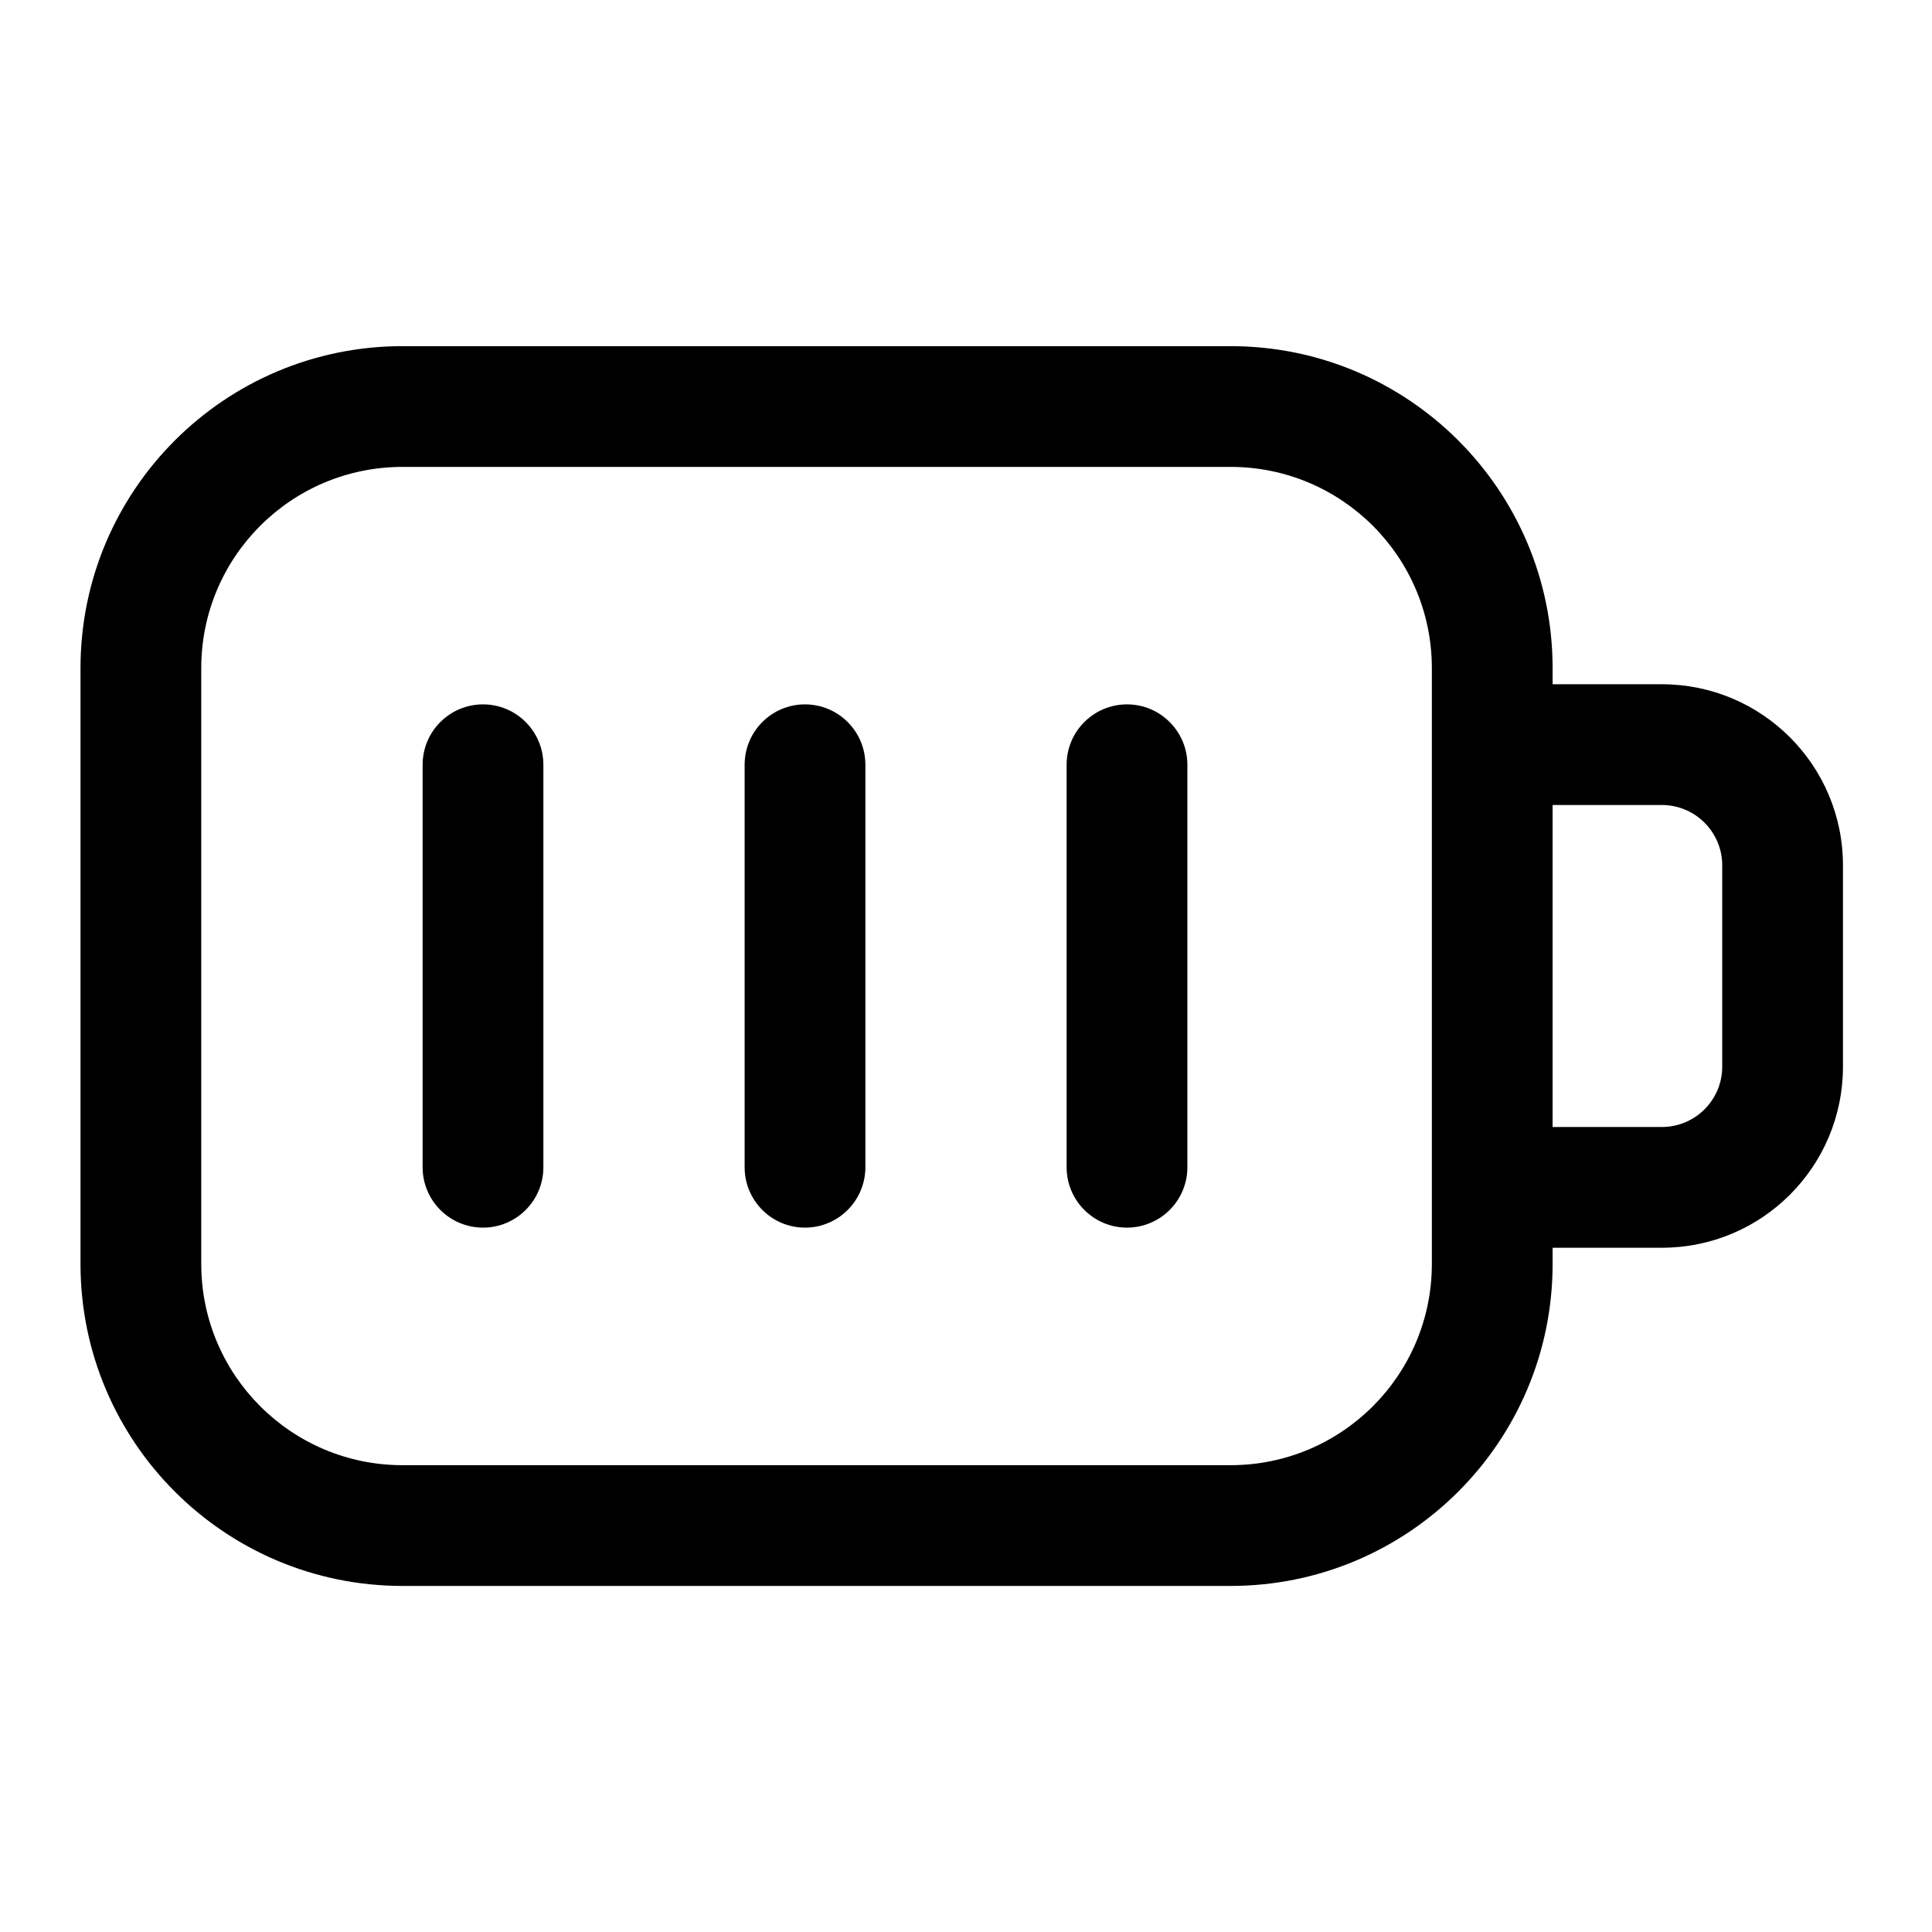
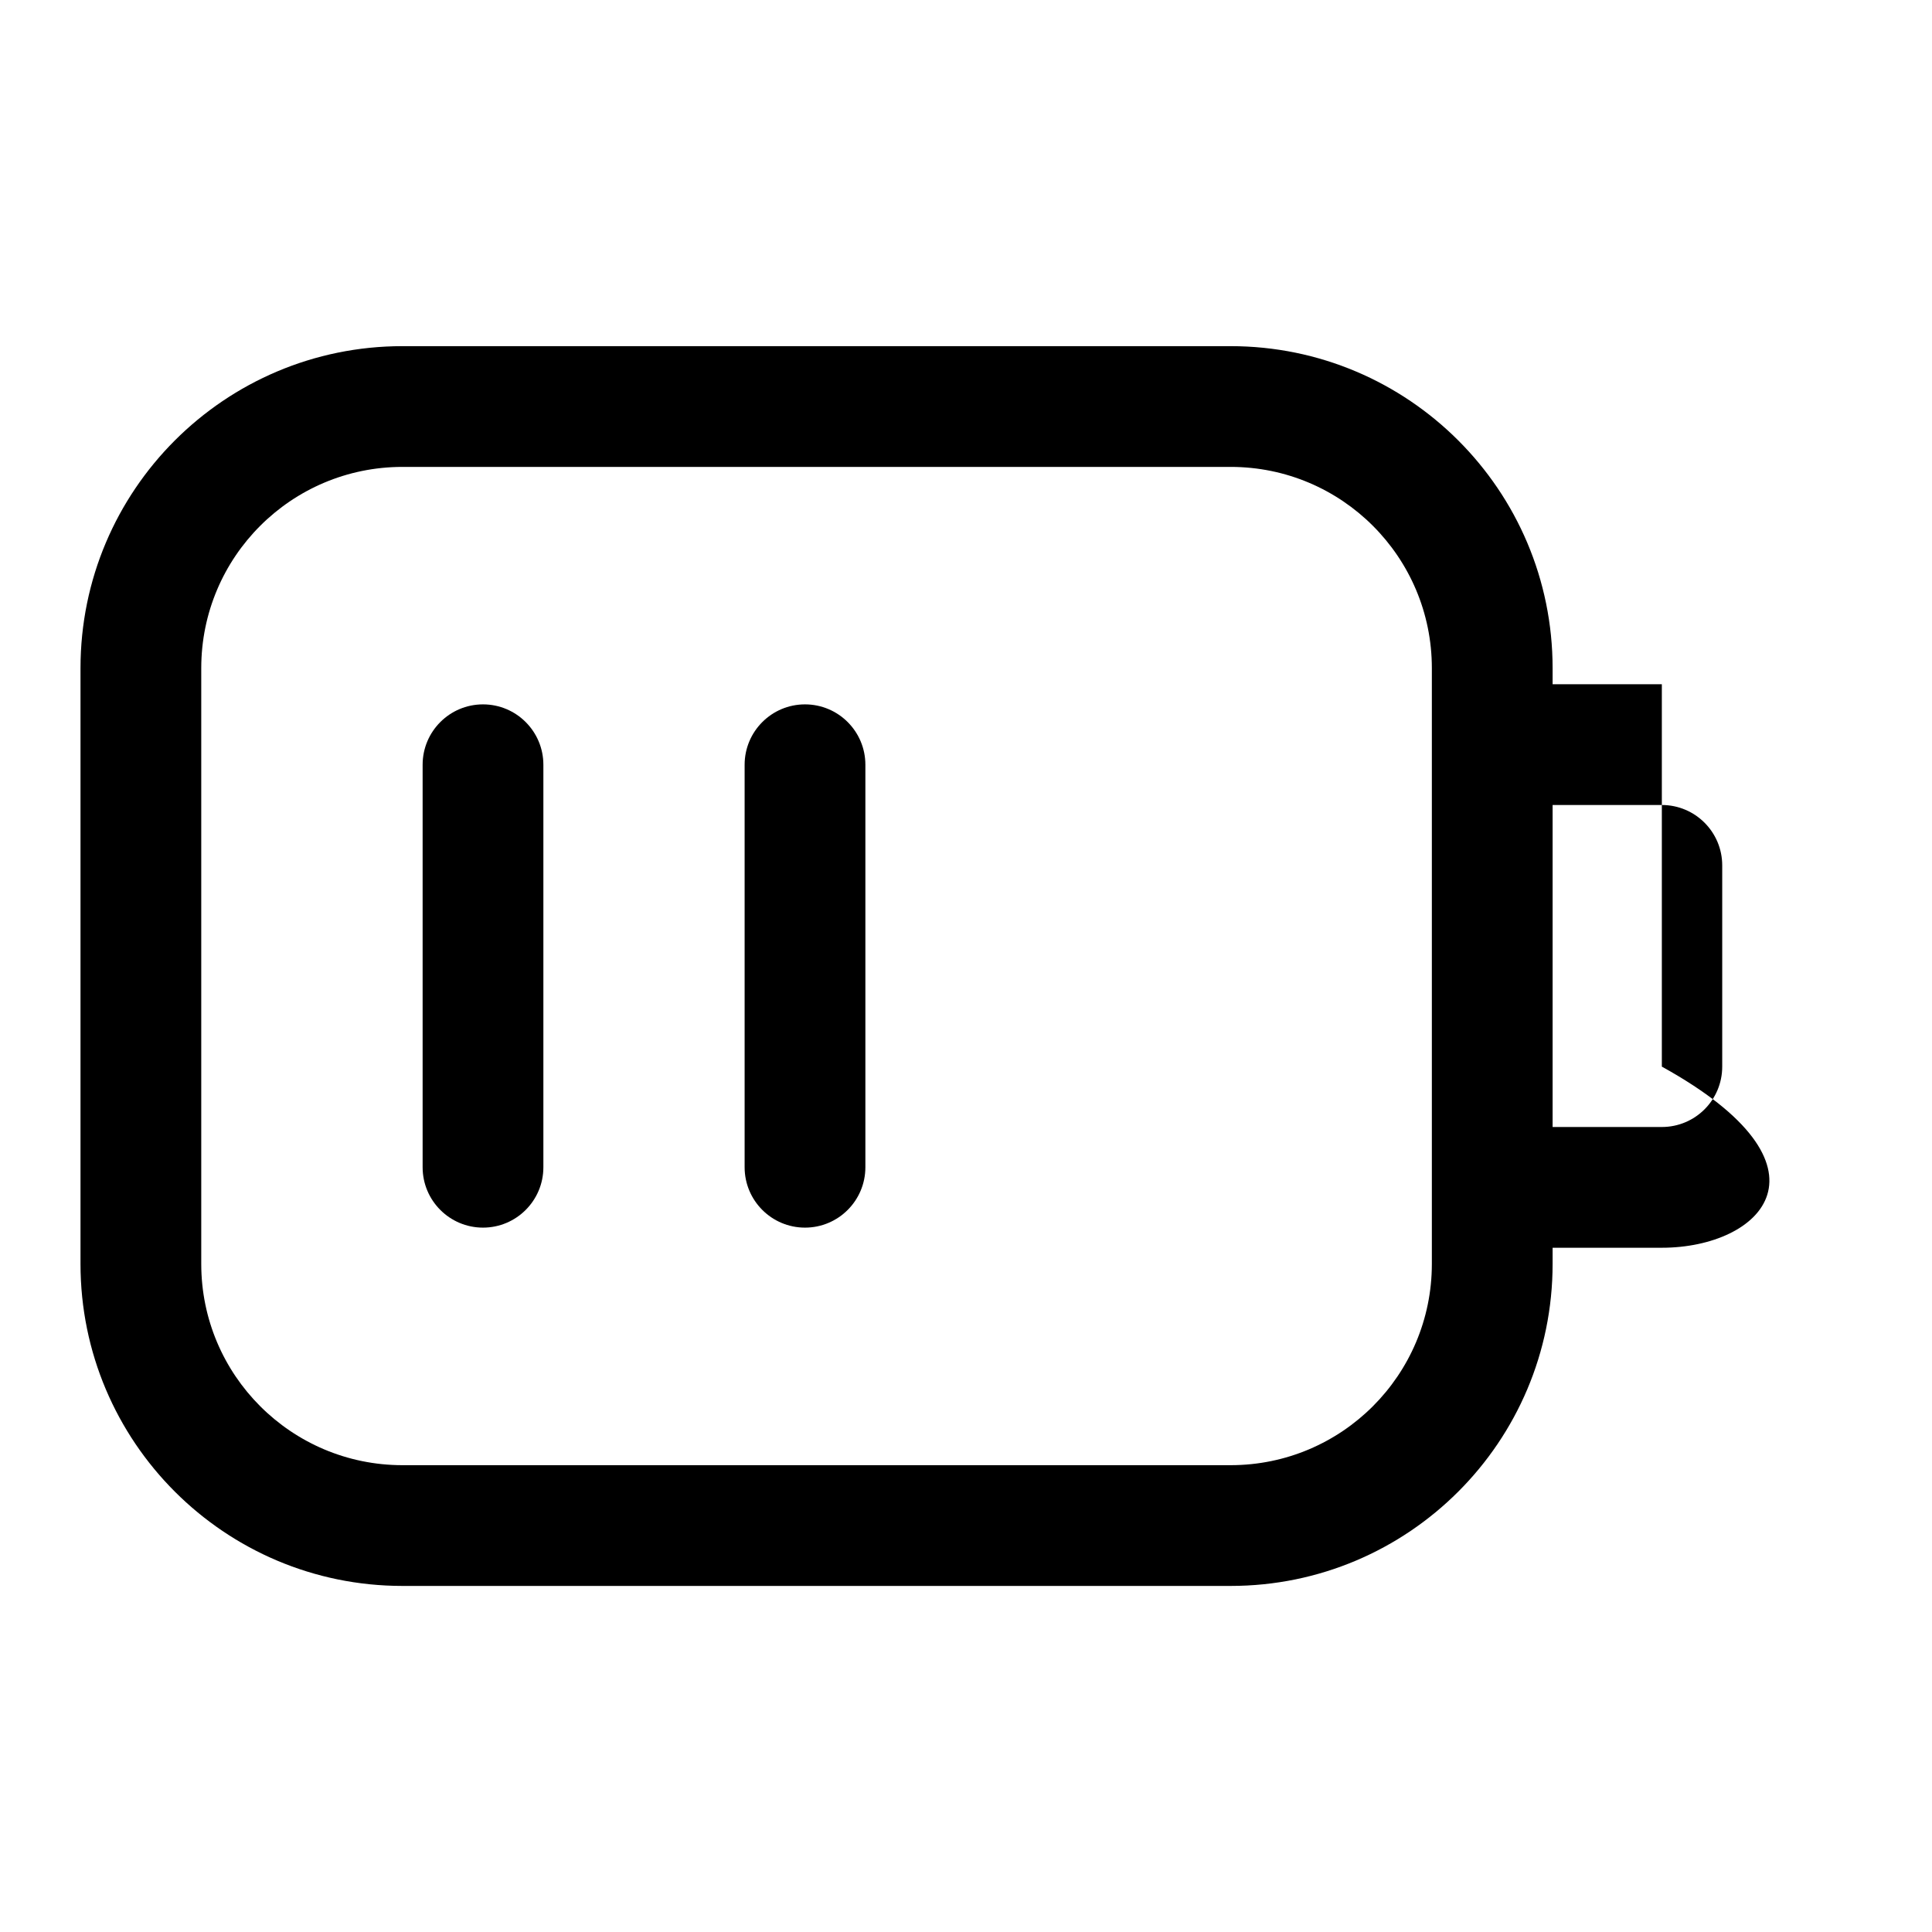
<svg xmlns="http://www.w3.org/2000/svg" width="800px" height="800px" viewBox="0 0 24 24" fill="none">
  <g id="style=stroke">
    <g id="battery-full">
-       <path id="vector (Stroke)" fill-rule="evenodd" clip-rule="evenodd" d="M20.644 10H18.715V8.5H20.644C21.887 8.5 22.894 9.507 22.894 10.75V13.25C22.894 14.493 21.887 15.5 20.644 15.5H18.715V14H20.644C21.058 14 21.394 13.665 21.394 13.25V10.75C21.394 10.336 21.058 10 20.644 10Z" fill="#000000" />
+       <path id="vector (Stroke)" fill-rule="evenodd" clip-rule="evenodd" d="M20.644 10H18.715V8.5H20.644V13.25C22.894 14.493 21.887 15.5 20.644 15.5H18.715V14H20.644C21.058 14 21.394 13.665 21.394 13.25V10.75C21.394 10.336 21.058 10 20.644 10Z" fill="#000000" />
      <path id="vector (Stroke)_2" fill-rule="evenodd" clip-rule="evenodd" d="M15.287 5.8H5C3.619 5.8 2.5 6.919 2.5 8.3V15.701C2.5 17.081 3.619 18.201 5 18.201H15.287C16.668 18.201 17.787 17.081 17.787 15.701V8.3C17.787 6.919 16.668 5.8 15.287 5.8ZM5 4.3C2.791 4.3 1 6.091 1 8.3V15.701C1 17.91 2.791 19.701 5 19.701H15.287C17.496 19.701 19.287 17.91 19.287 15.701V8.3C19.287 6.091 17.496 4.3 15.287 4.3H5Z" fill="#000000" />
      <path id="vector (Stroke)_3" fill-rule="evenodd" clip-rule="evenodd" d="M6 8.75C6.414 8.75 6.75 9.086 6.75 9.5V14.5C6.75 14.914 6.414 15.25 6 15.25C5.586 15.25 5.25 14.914 5.25 14.5V9.5C5.25 9.086 5.586 8.75 6 8.75Z" fill="#000000" />
      <path id="vector (Stroke)_4" fill-rule="evenodd" clip-rule="evenodd" d="M10 8.75C10.414 8.75 10.75 9.086 10.75 9.5V14.5C10.75 14.914 10.414 15.25 10 15.25C9.586 15.25 9.25 14.914 9.25 14.5V9.5C9.25 9.086 9.586 8.75 10 8.75Z" fill="#000000" />
-       <path id="vector (Stroke)_5" fill-rule="evenodd" clip-rule="evenodd" d="M14 8.75C14.414 8.75 14.75 9.086 14.75 9.5V14.5C14.75 14.914 14.414 15.25 14 15.25C13.586 15.25 13.25 14.914 13.25 14.5V9.5C13.25 9.086 13.586 8.75 14 8.75Z" fill="#000000" />
    </g>
  </g>
</svg>